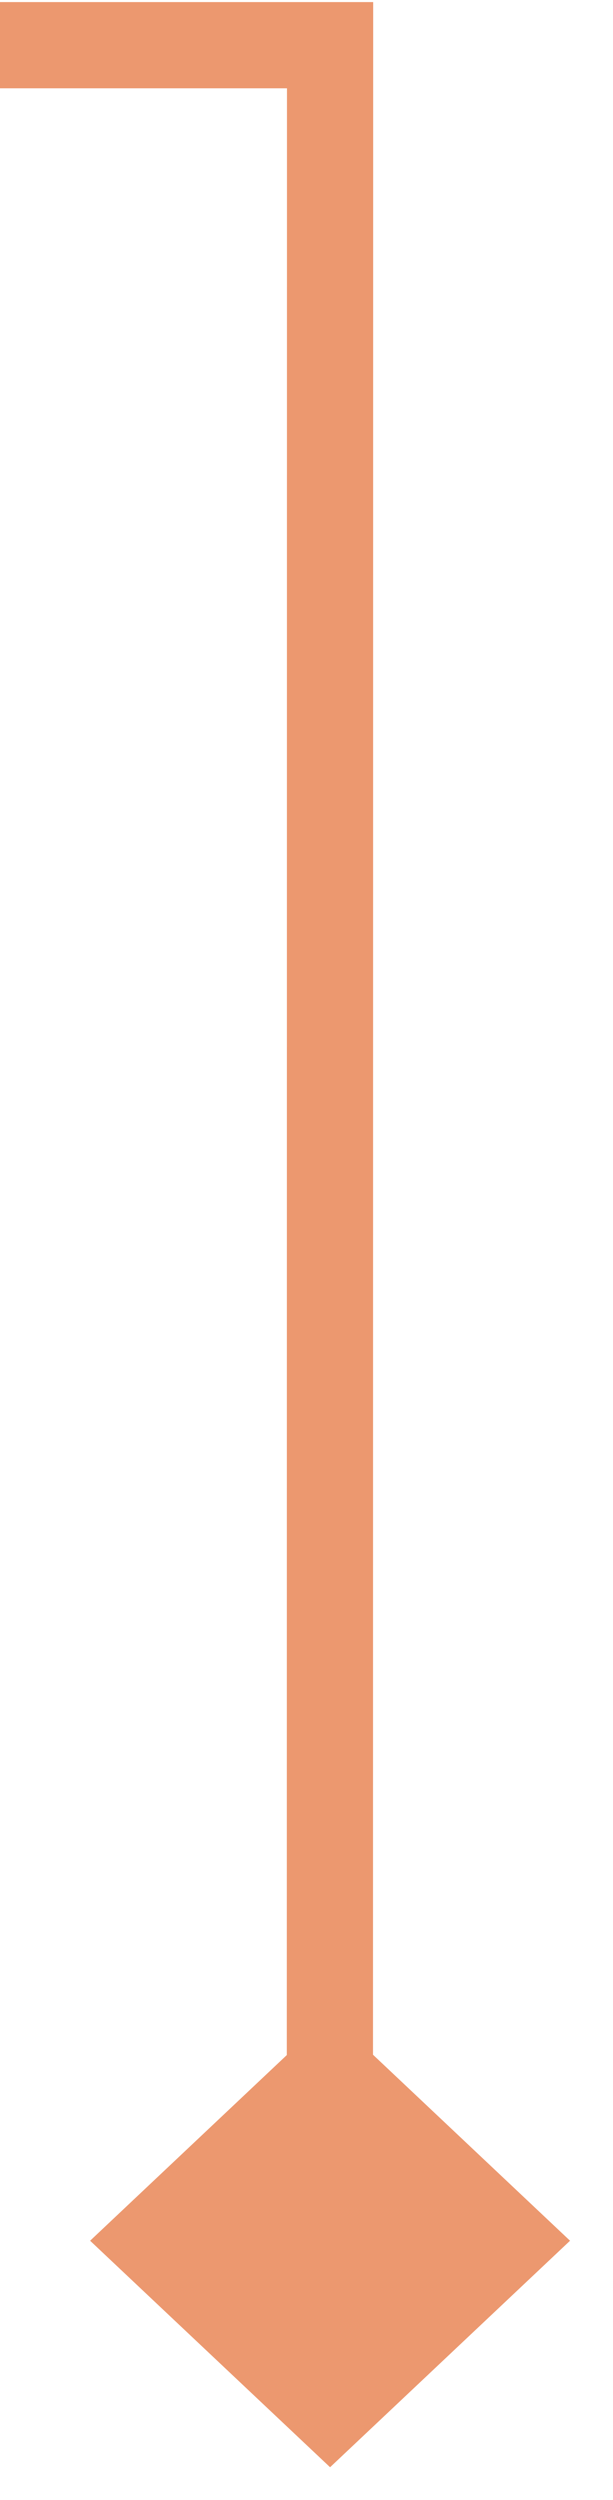
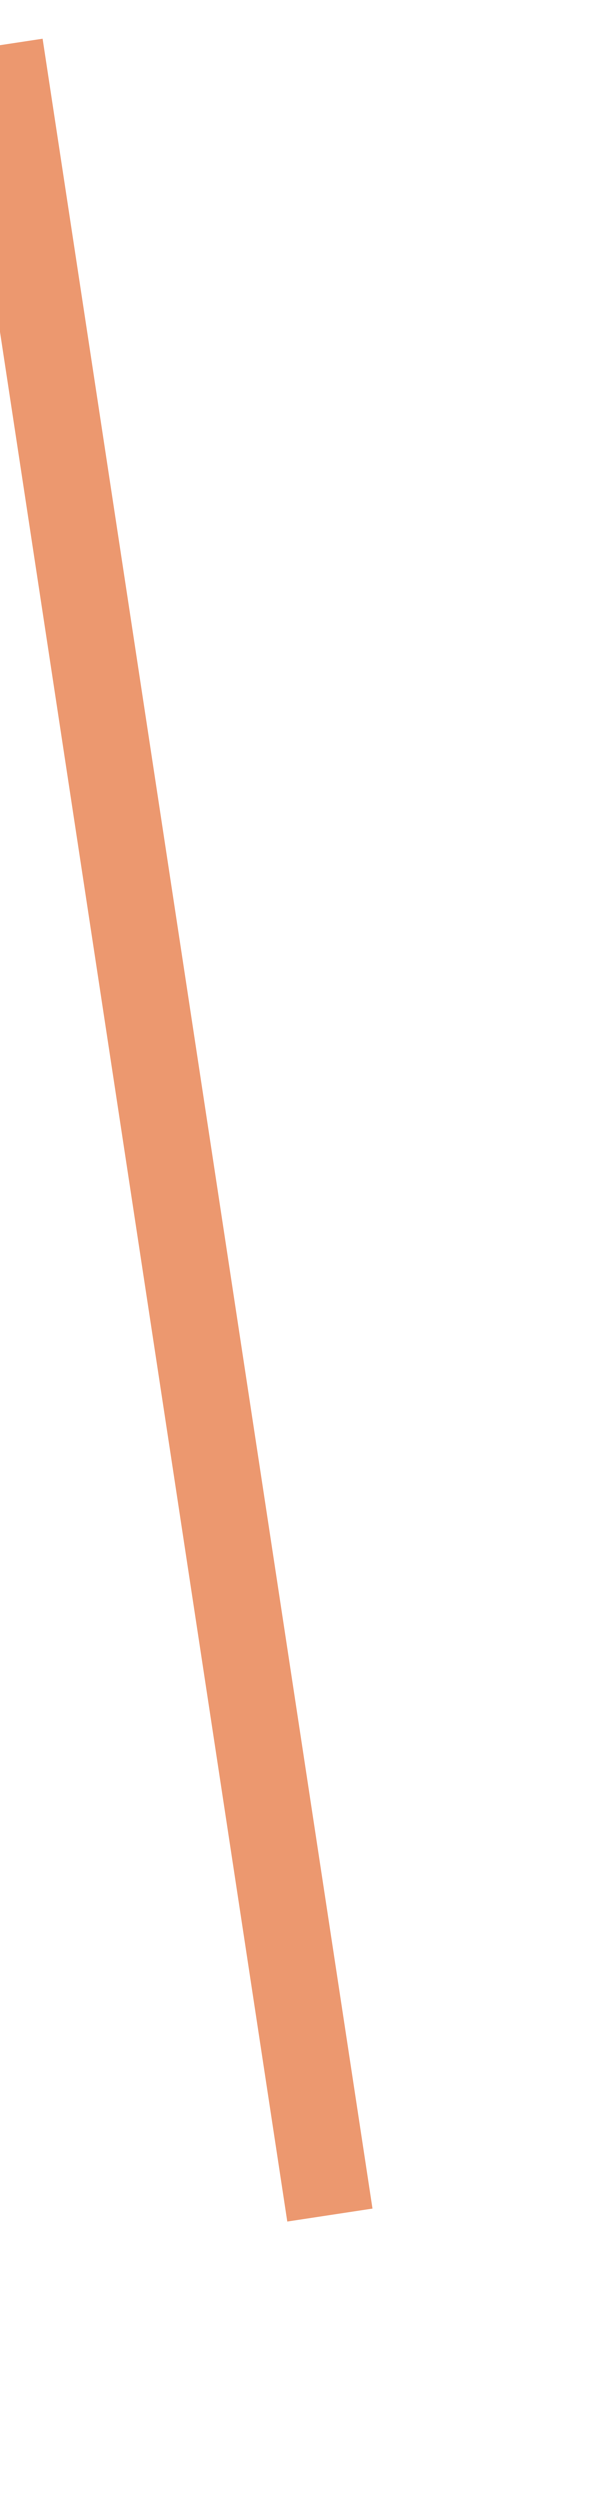
<svg xmlns="http://www.w3.org/2000/svg" width="13" height="53" viewBox="0 0 13 53" fill="none">
-   <path d="M0 0.958H7L6.996 46.958" stroke="#EC986F" stroke-width="1.828" />
-   <rect width="7" height="7" transform="matrix(0.727 0.686 -0.727 0.686 7 42.7)" fill="#EC986F" />
+   <path d="M0 0.958L6.996 46.958" stroke="#EC986F" stroke-width="1.828" />
</svg>